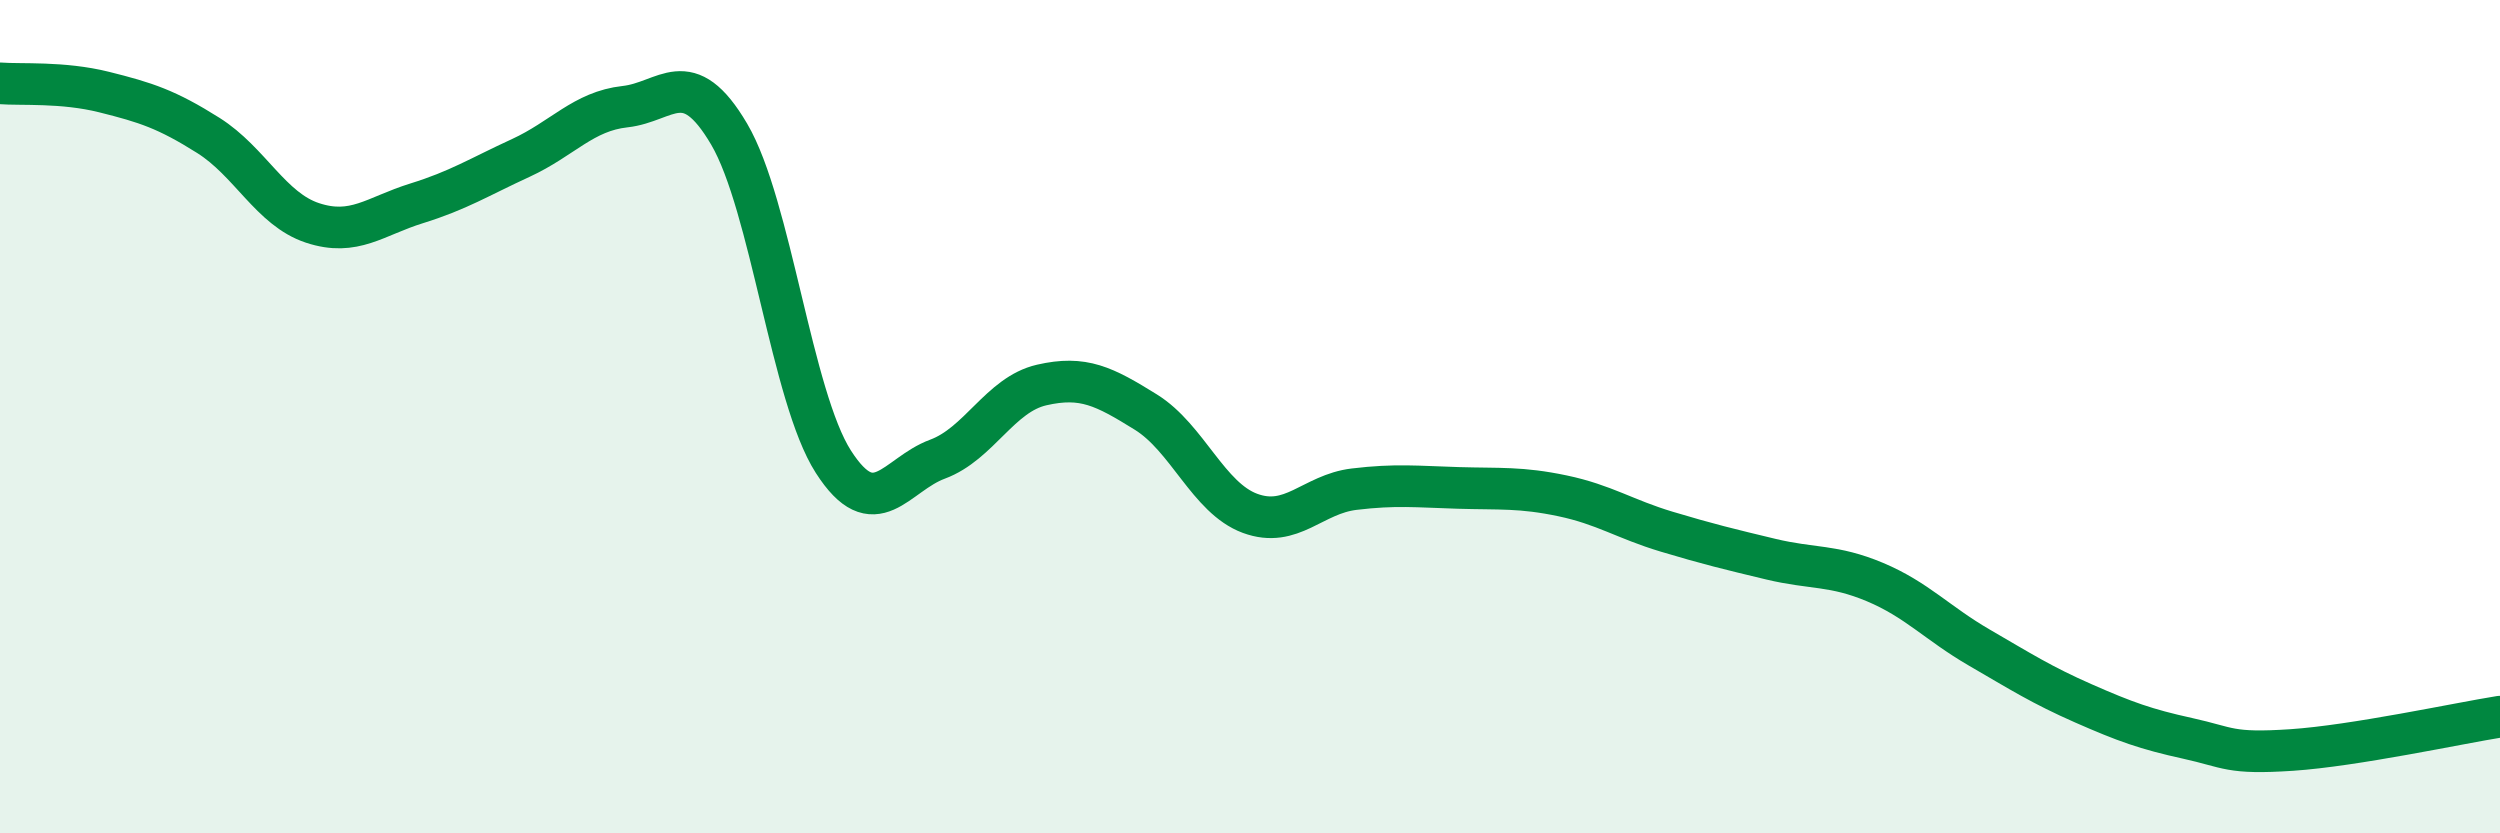
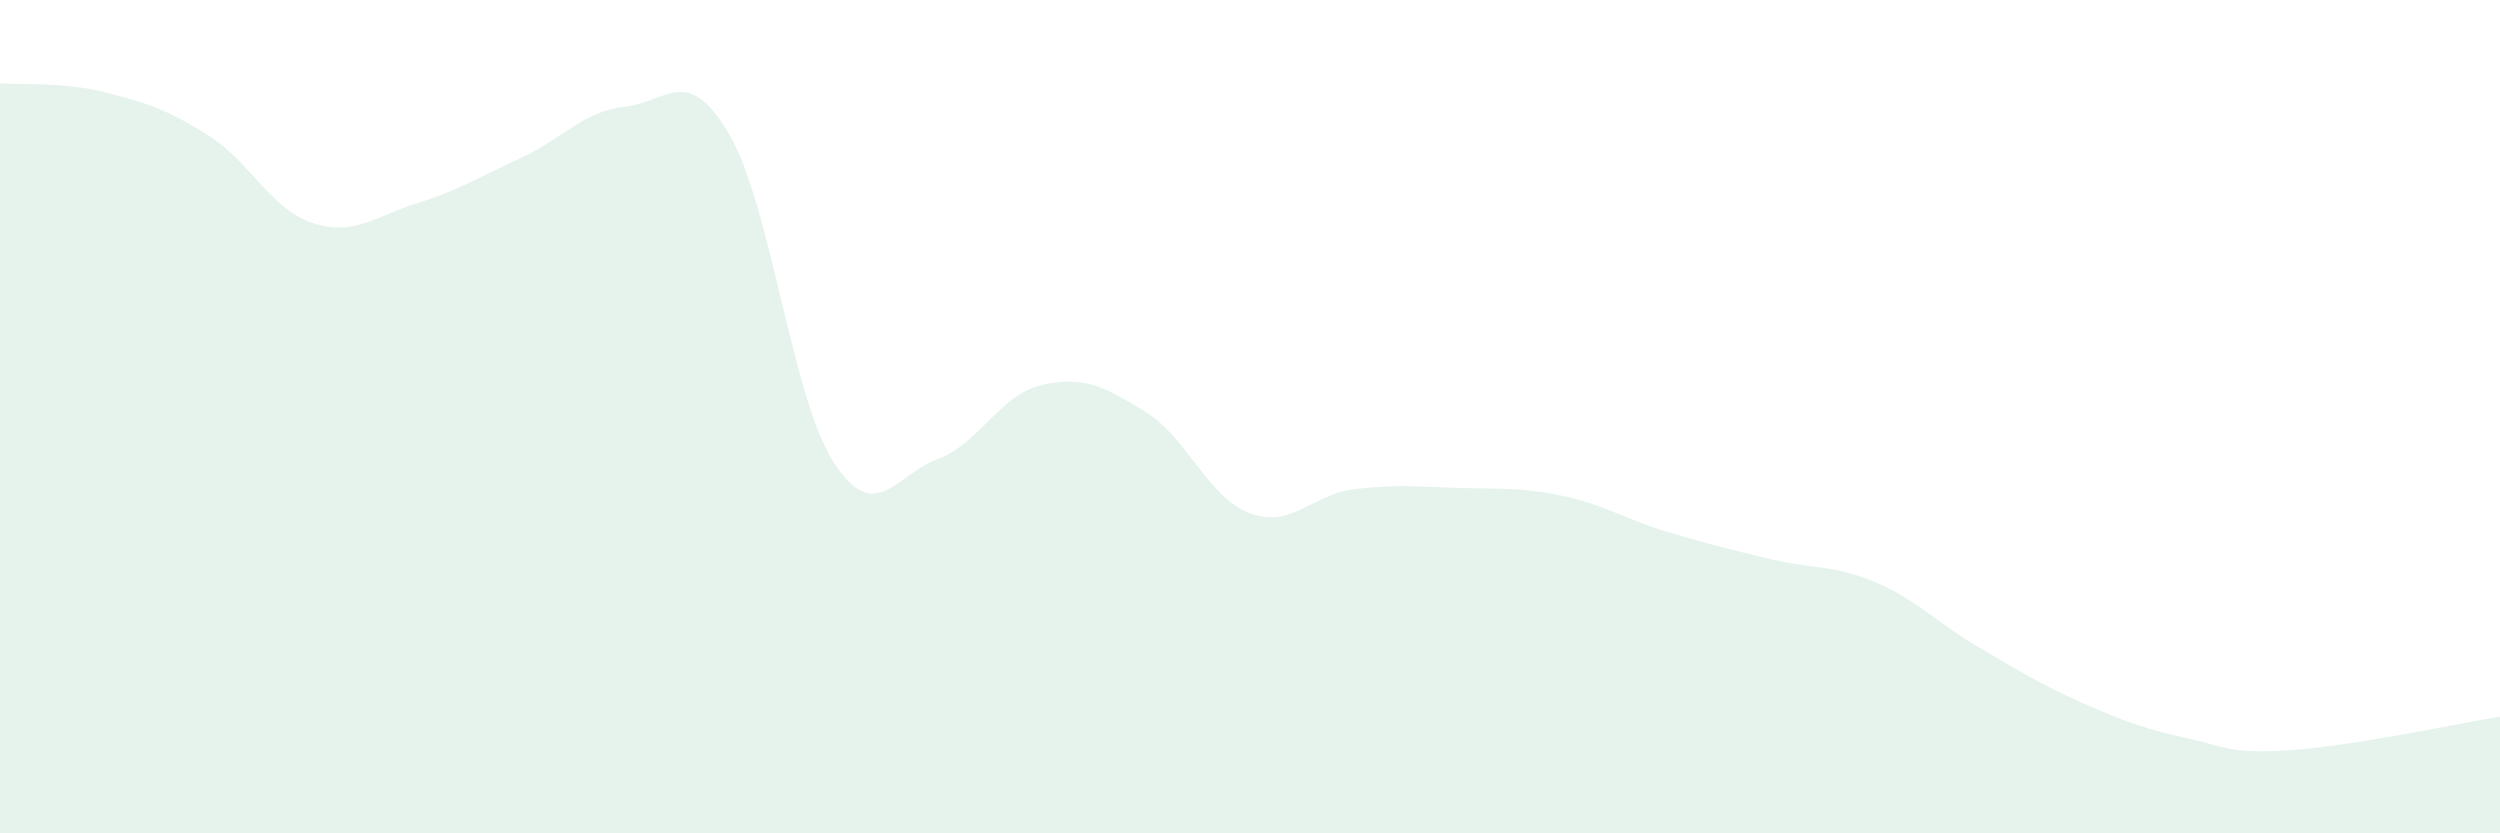
<svg xmlns="http://www.w3.org/2000/svg" width="60" height="20" viewBox="0 0 60 20">
  <path d="M 0,2 C 0.5,2.04 1.5,1.96 2.5,2.21 C 3.5,2.46 4,2.62 5,3.25 C 6,3.88 6.5,5.02 7.5,5.35 C 8.5,5.68 9,5.19 10,4.88 C 11,4.57 11.5,4.25 12.5,3.79 C 13.5,3.33 14,2.67 15,2.56 C 16,2.45 16.5,1.52 17.5,3.22 C 18.5,4.92 19,9.52 20,11.08 C 21,12.64 21.5,11.39 22.5,11.02 C 23.5,10.65 24,9.47 25,9.24 C 26,9.01 26.5,9.27 27.5,9.89 C 28.5,10.51 29,11.95 30,12.32 C 31,12.69 31.5,11.86 32.5,11.74 C 33.5,11.62 34,11.68 35,11.71 C 36,11.74 36.5,11.69 37.5,11.9 C 38.5,12.11 39,12.46 40,12.76 C 41,13.06 41.5,13.18 42.5,13.42 C 43.5,13.66 44,13.55 45,13.97 C 46,14.39 46.5,14.96 47.5,15.54 C 48.5,16.12 49,16.44 50,16.88 C 51,17.32 51.5,17.5 52.5,17.72 C 53.5,17.94 53.5,18.1 55,18 C 56.5,17.9 59,17.36 60,17.2L60 20L0 20Z" fill="#008740" opacity="0.1" stroke-linecap="round" stroke-linejoin="round" />
-   <path d="M 0,2 C 0.5,2.04 1.5,1.96 2.5,2.21 C 3.5,2.46 4,2.62 5,3.25 C 6,3.88 6.5,5.02 7.5,5.35 C 8.5,5.68 9,5.19 10,4.88 C 11,4.57 11.5,4.25 12.5,3.79 C 13.5,3.33 14,2.67 15,2.56 C 16,2.45 16.5,1.52 17.5,3.22 C 18.5,4.92 19,9.52 20,11.08 C 21,12.64 21.5,11.39 22.5,11.02 C 23.5,10.65 24,9.47 25,9.24 C 26,9.01 26.5,9.27 27.5,9.89 C 28.5,10.51 29,11.95 30,12.32 C 31,12.69 31.5,11.86 32.5,11.74 C 33.5,11.62 34,11.68 35,11.71 C 36,11.74 36.5,11.69 37.5,11.9 C 38.5,12.11 39,12.46 40,12.76 C 41,13.06 41.5,13.18 42.5,13.42 C 43.5,13.66 44,13.55 45,13.97 C 46,14.39 46.5,14.96 47.5,15.54 C 48.5,16.12 49,16.44 50,16.88 C 51,17.32 51.5,17.5 52.5,17.72 C 53.5,17.94 53.5,18.1 55,18 C 56.5,17.9 59,17.36 60,17.2" stroke="#008740" stroke-width="1" fill="none" stroke-linecap="round" stroke-linejoin="round" />
</svg>